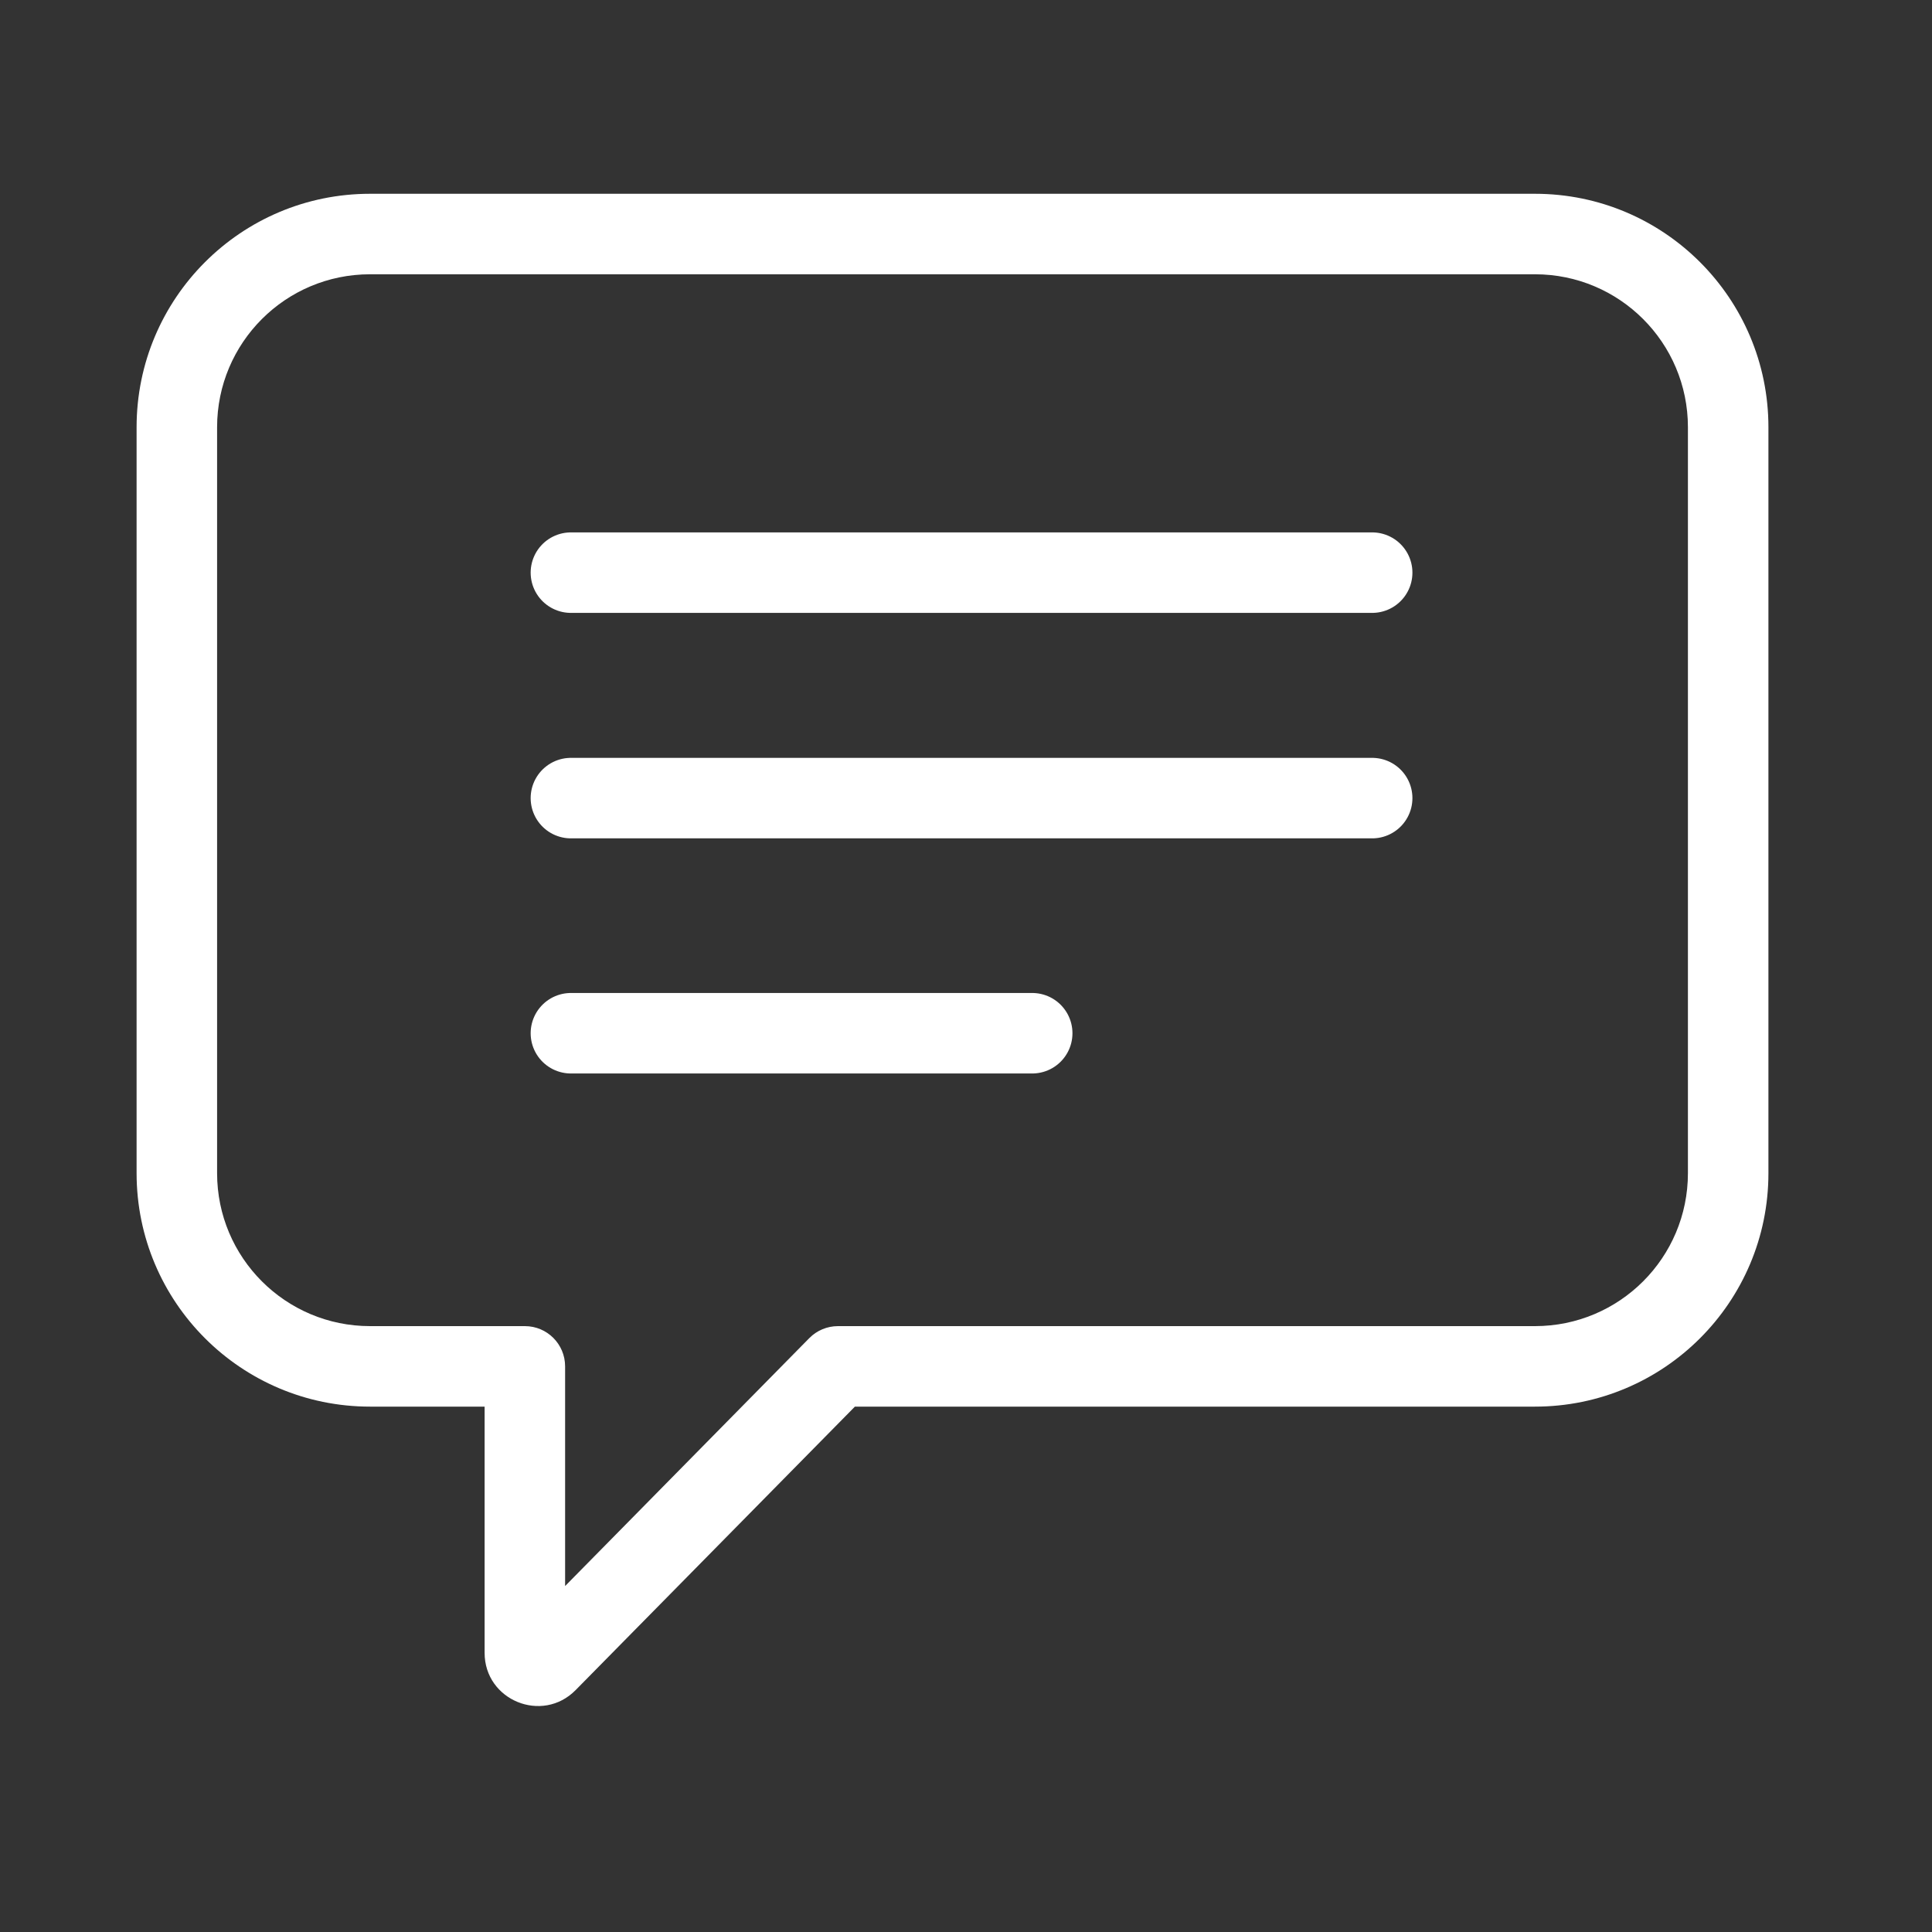
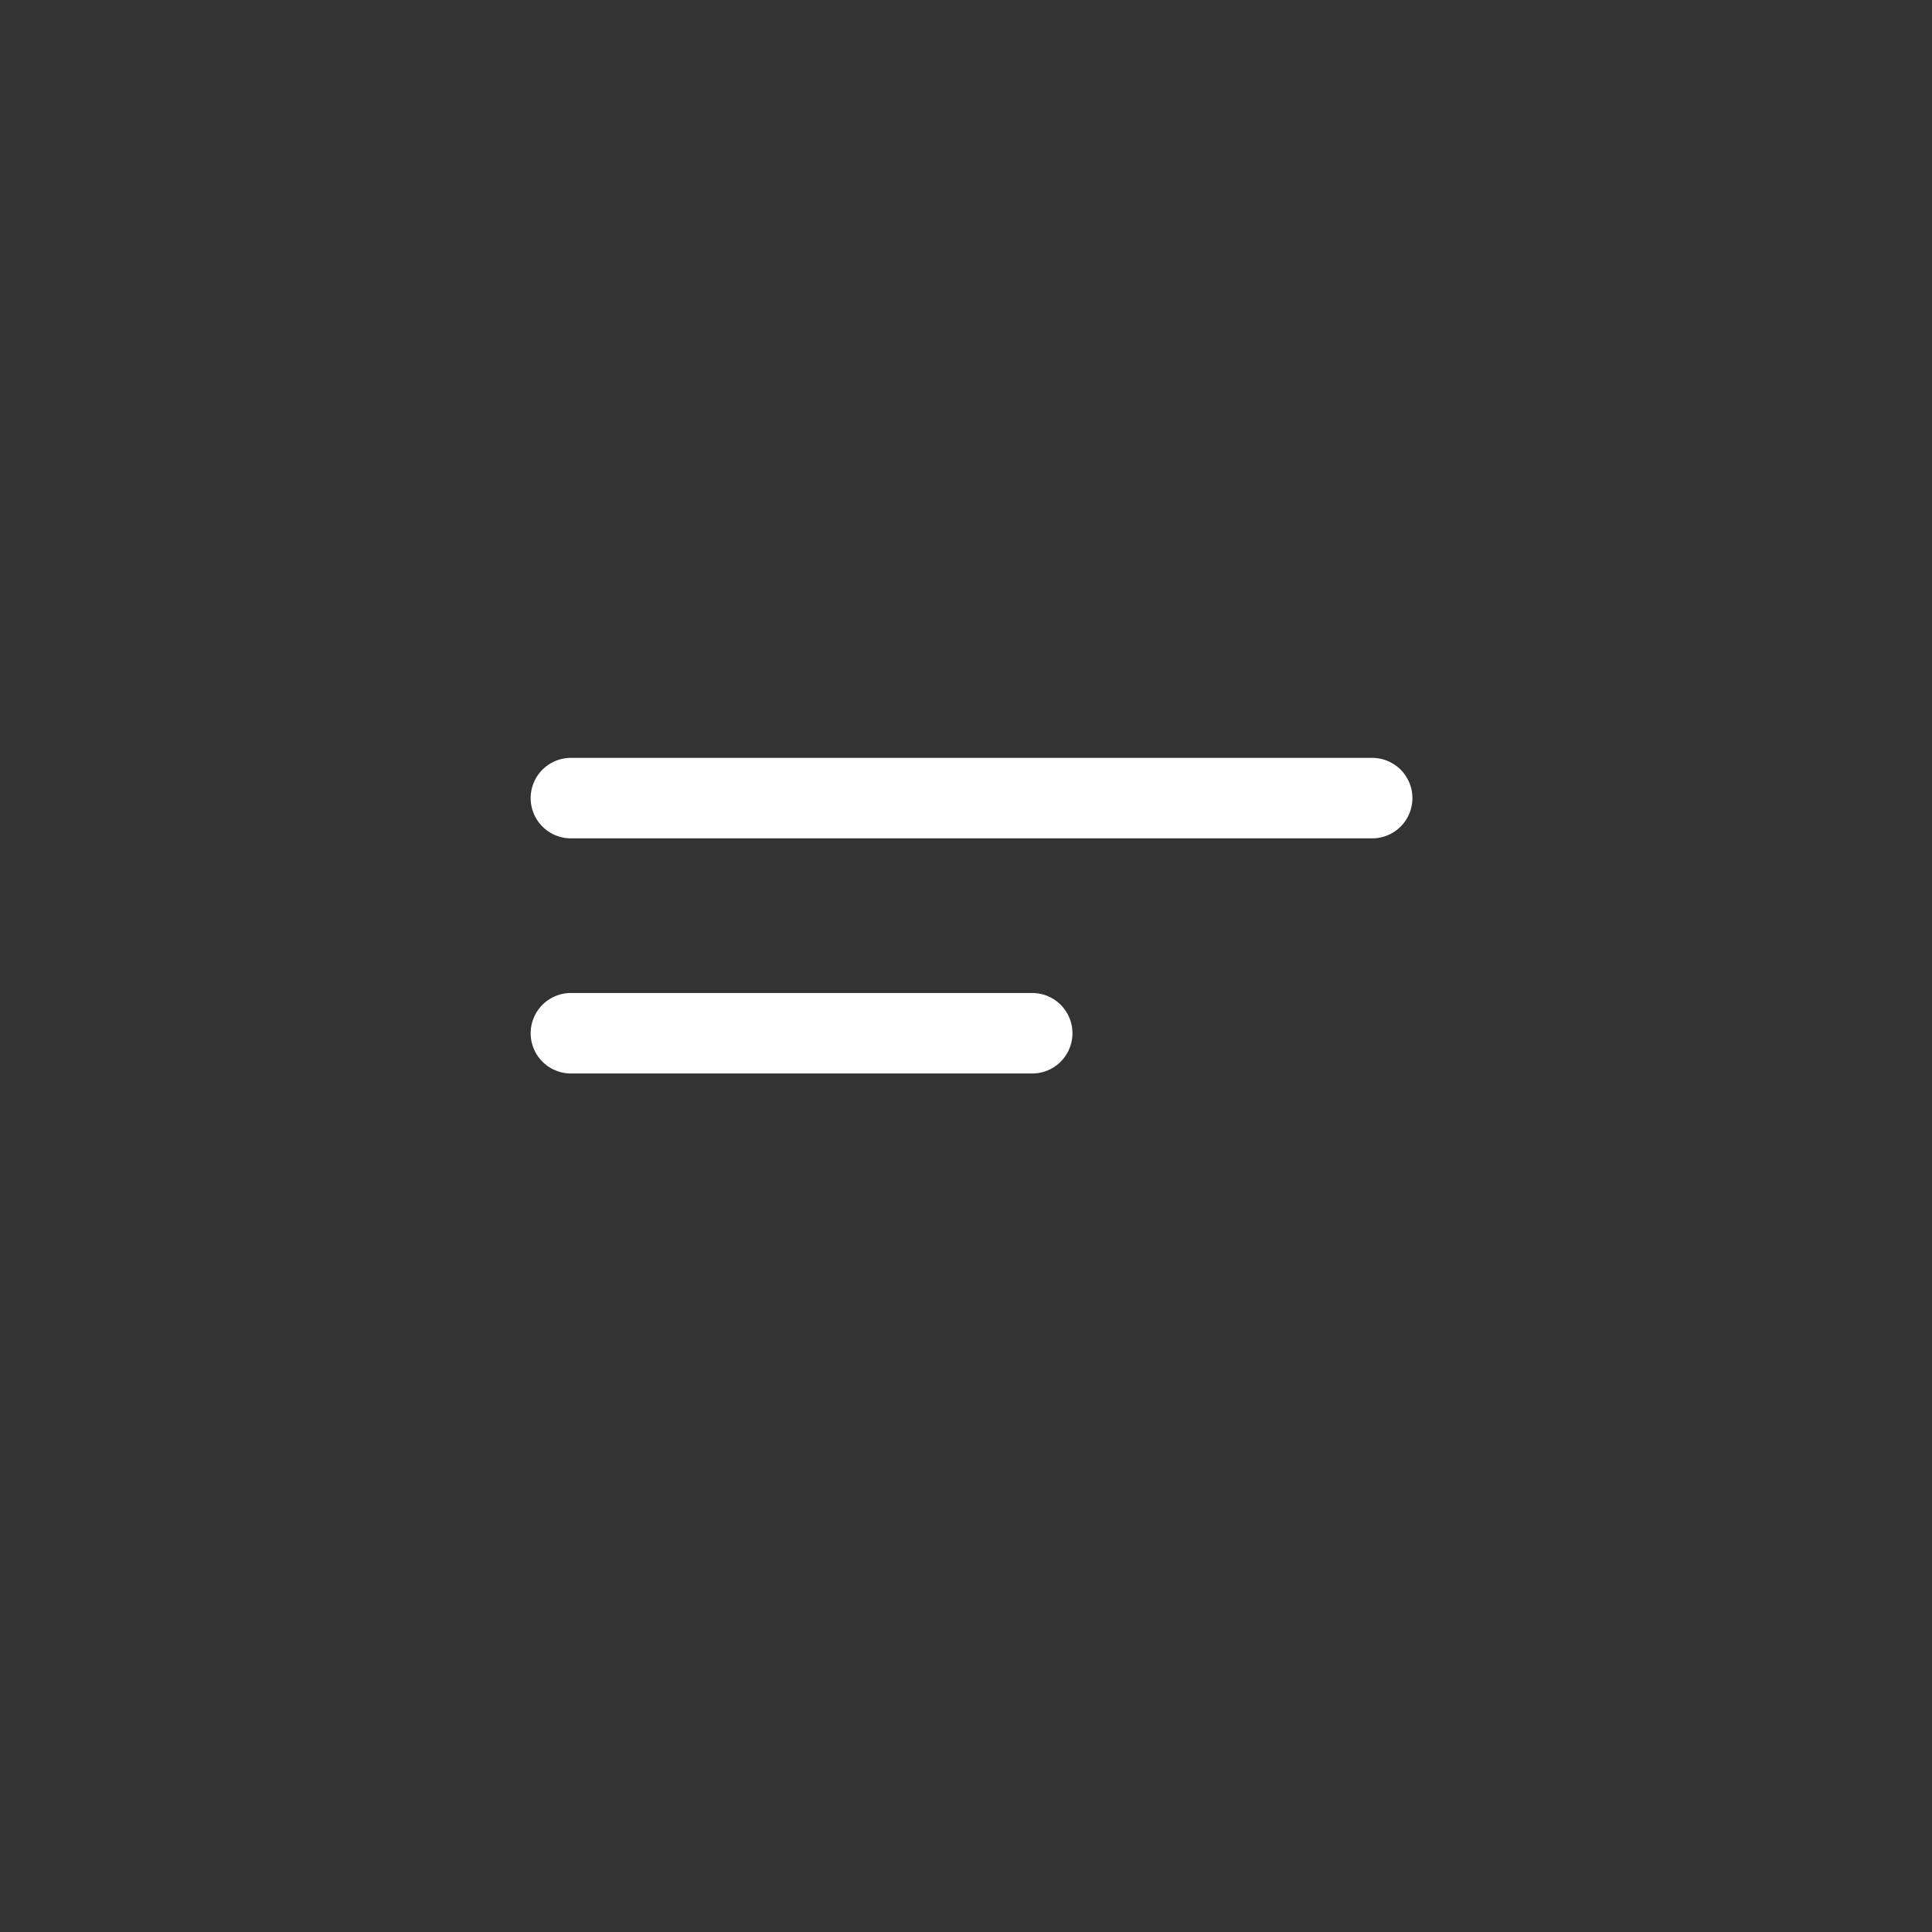
<svg xmlns="http://www.w3.org/2000/svg" width="30" height="30" viewBox="0 0 30 30" fill="none">
  <rect x="0" y="0" width="30" height="30" fill="#333333" stroke="none" />
-   <path d="M8.15 21.217H8.775C8.775 20.872 8.496 20.592 8.15 20.592V21.217ZM8.493 25.805L8.048 25.366L8.048 25.366L8.493 25.805ZM13.012 21.217V20.592C12.845 20.592 12.684 20.659 12.567 20.778L13.012 21.217ZM3.371 6.634C3.371 5.322 4.434 4.259 5.746 4.259V3.009C3.744 3.009 2.121 4.632 2.121 6.634H3.371ZM3.371 18.217V6.634H2.121V18.217H3.371ZM5.746 20.592C4.434 20.592 3.371 19.529 3.371 18.217H2.121C2.121 20.219 3.744 21.842 5.746 21.842V20.592ZM8.15 20.592H5.746V21.842H8.15V20.592ZM8.775 25.665V21.217H7.525V25.665H8.775ZM8.048 25.366C8.314 25.096 8.775 25.285 8.775 25.665H7.525C7.525 26.403 8.42 26.769 8.938 26.244L8.048 25.366ZM12.567 20.778L8.048 25.366L8.938 26.244L13.458 21.656L12.567 20.778ZM23.835 20.592H13.012V21.842H23.835V20.592ZM26.21 18.217C26.21 19.529 25.147 20.592 23.835 20.592V21.842C25.837 21.842 27.46 20.219 27.46 18.217H26.21ZM26.21 6.634V18.217H27.46V6.634H26.21ZM23.835 4.259C25.147 4.259 26.21 5.322 26.21 6.634H27.46C27.46 4.632 25.837 3.009 23.835 3.009V4.259ZM5.746 4.259H23.835V3.009H5.746V4.259Z" fill="white" />
-   <path d="M8.865 8.892H21.307" stroke="white" stroke-width="1.25" stroke-linecap="round" />
  <path d="M8.865 12.393H21.307" stroke="white" stroke-width="1.25" stroke-linecap="round" />
  <path d="M8.865 16.044H16.028" stroke="white" stroke-width="1.25" stroke-linecap="round" />
</svg>